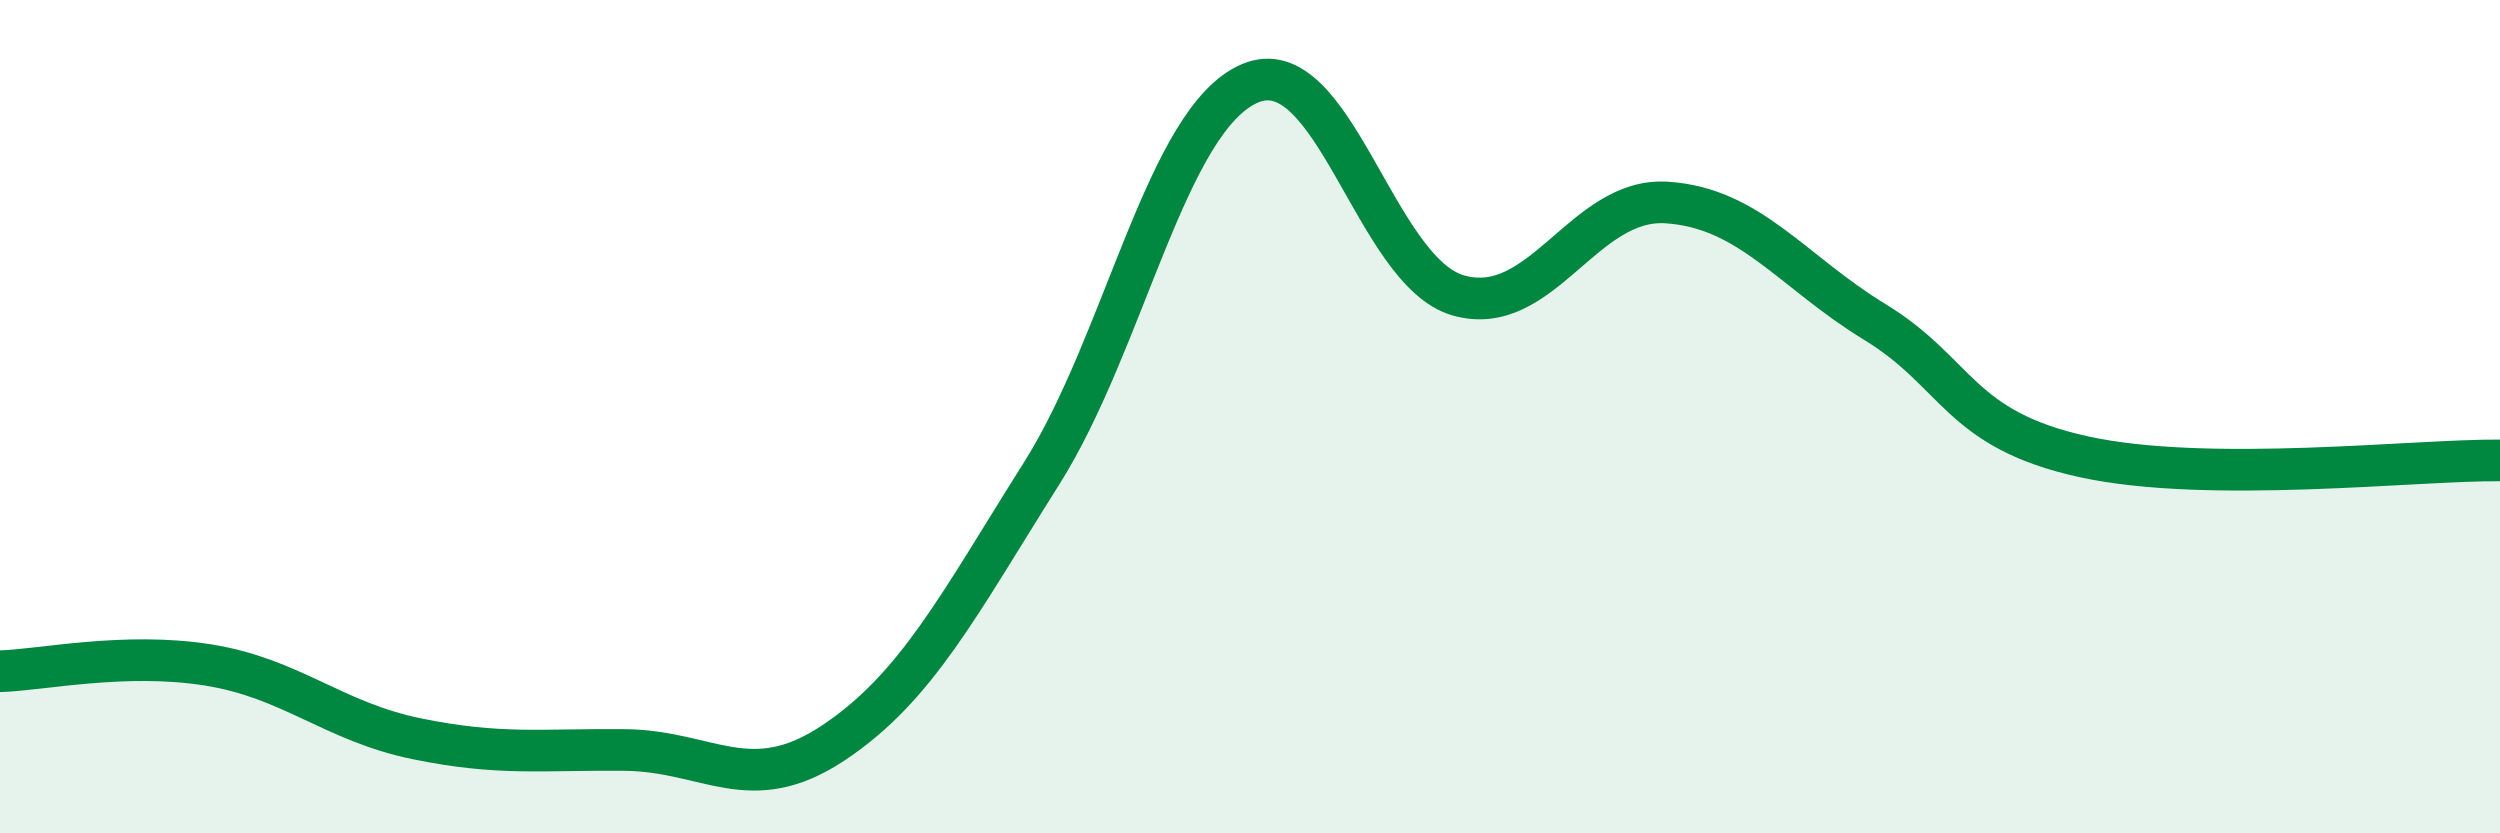
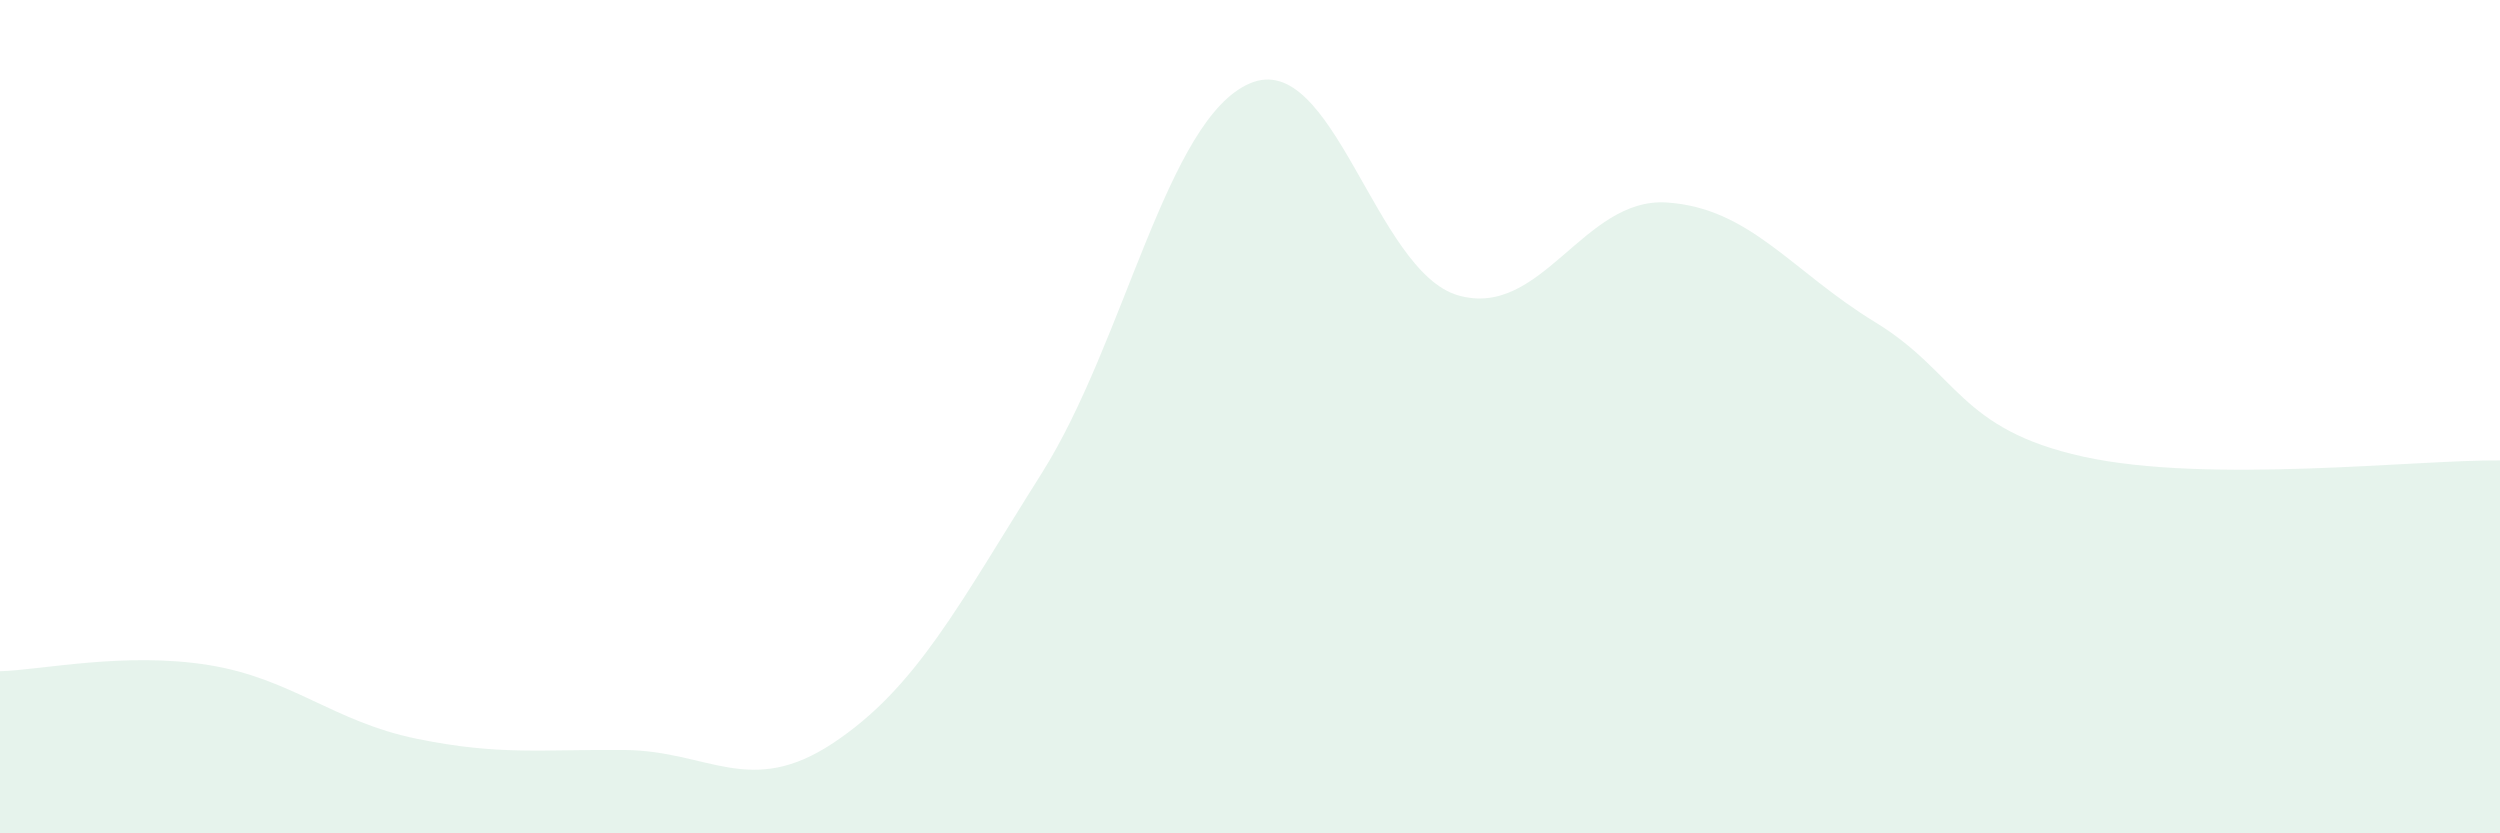
<svg xmlns="http://www.w3.org/2000/svg" width="60" height="20" viewBox="0 0 60 20">
  <path d="M 0,16.11 C 1,16.08 3,15.64 5,15.96 C 7,16.28 8,17.32 10,17.73 C 12,18.14 13,17.98 15,18 C 17,18.02 18,19.16 20,17.83 C 22,16.5 23,14.53 25,11.36 C 27,8.19 28,2.85 30,2 C 32,1.15 33,6.52 35,7.09 C 37,7.66 38,4.73 40,4.86 C 42,4.99 43,6.51 45,7.73 C 47,8.95 47,10.3 50,10.96 C 53,11.62 58,11.03 60,11.05L60 20L0 20Z" fill="#008740" opacity="0.1" stroke-linecap="round" stroke-linejoin="round" />
-   <path d="M 0,16.11 C 1,16.08 3,15.64 5,15.96 C 7,16.28 8,17.32 10,17.73 C 12,18.14 13,17.98 15,18 C 17,18.02 18,19.16 20,17.83 C 22,16.5 23,14.53 25,11.36 C 27,8.19 28,2.85 30,2 C 32,1.15 33,6.52 35,7.09 C 37,7.66 38,4.73 40,4.86 C 42,4.99 43,6.51 45,7.73 C 47,8.95 47,10.3 50,10.96 C 53,11.62 58,11.03 60,11.05" stroke="#008740" stroke-width="1" fill="none" stroke-linecap="round" stroke-linejoin="round" />
</svg>